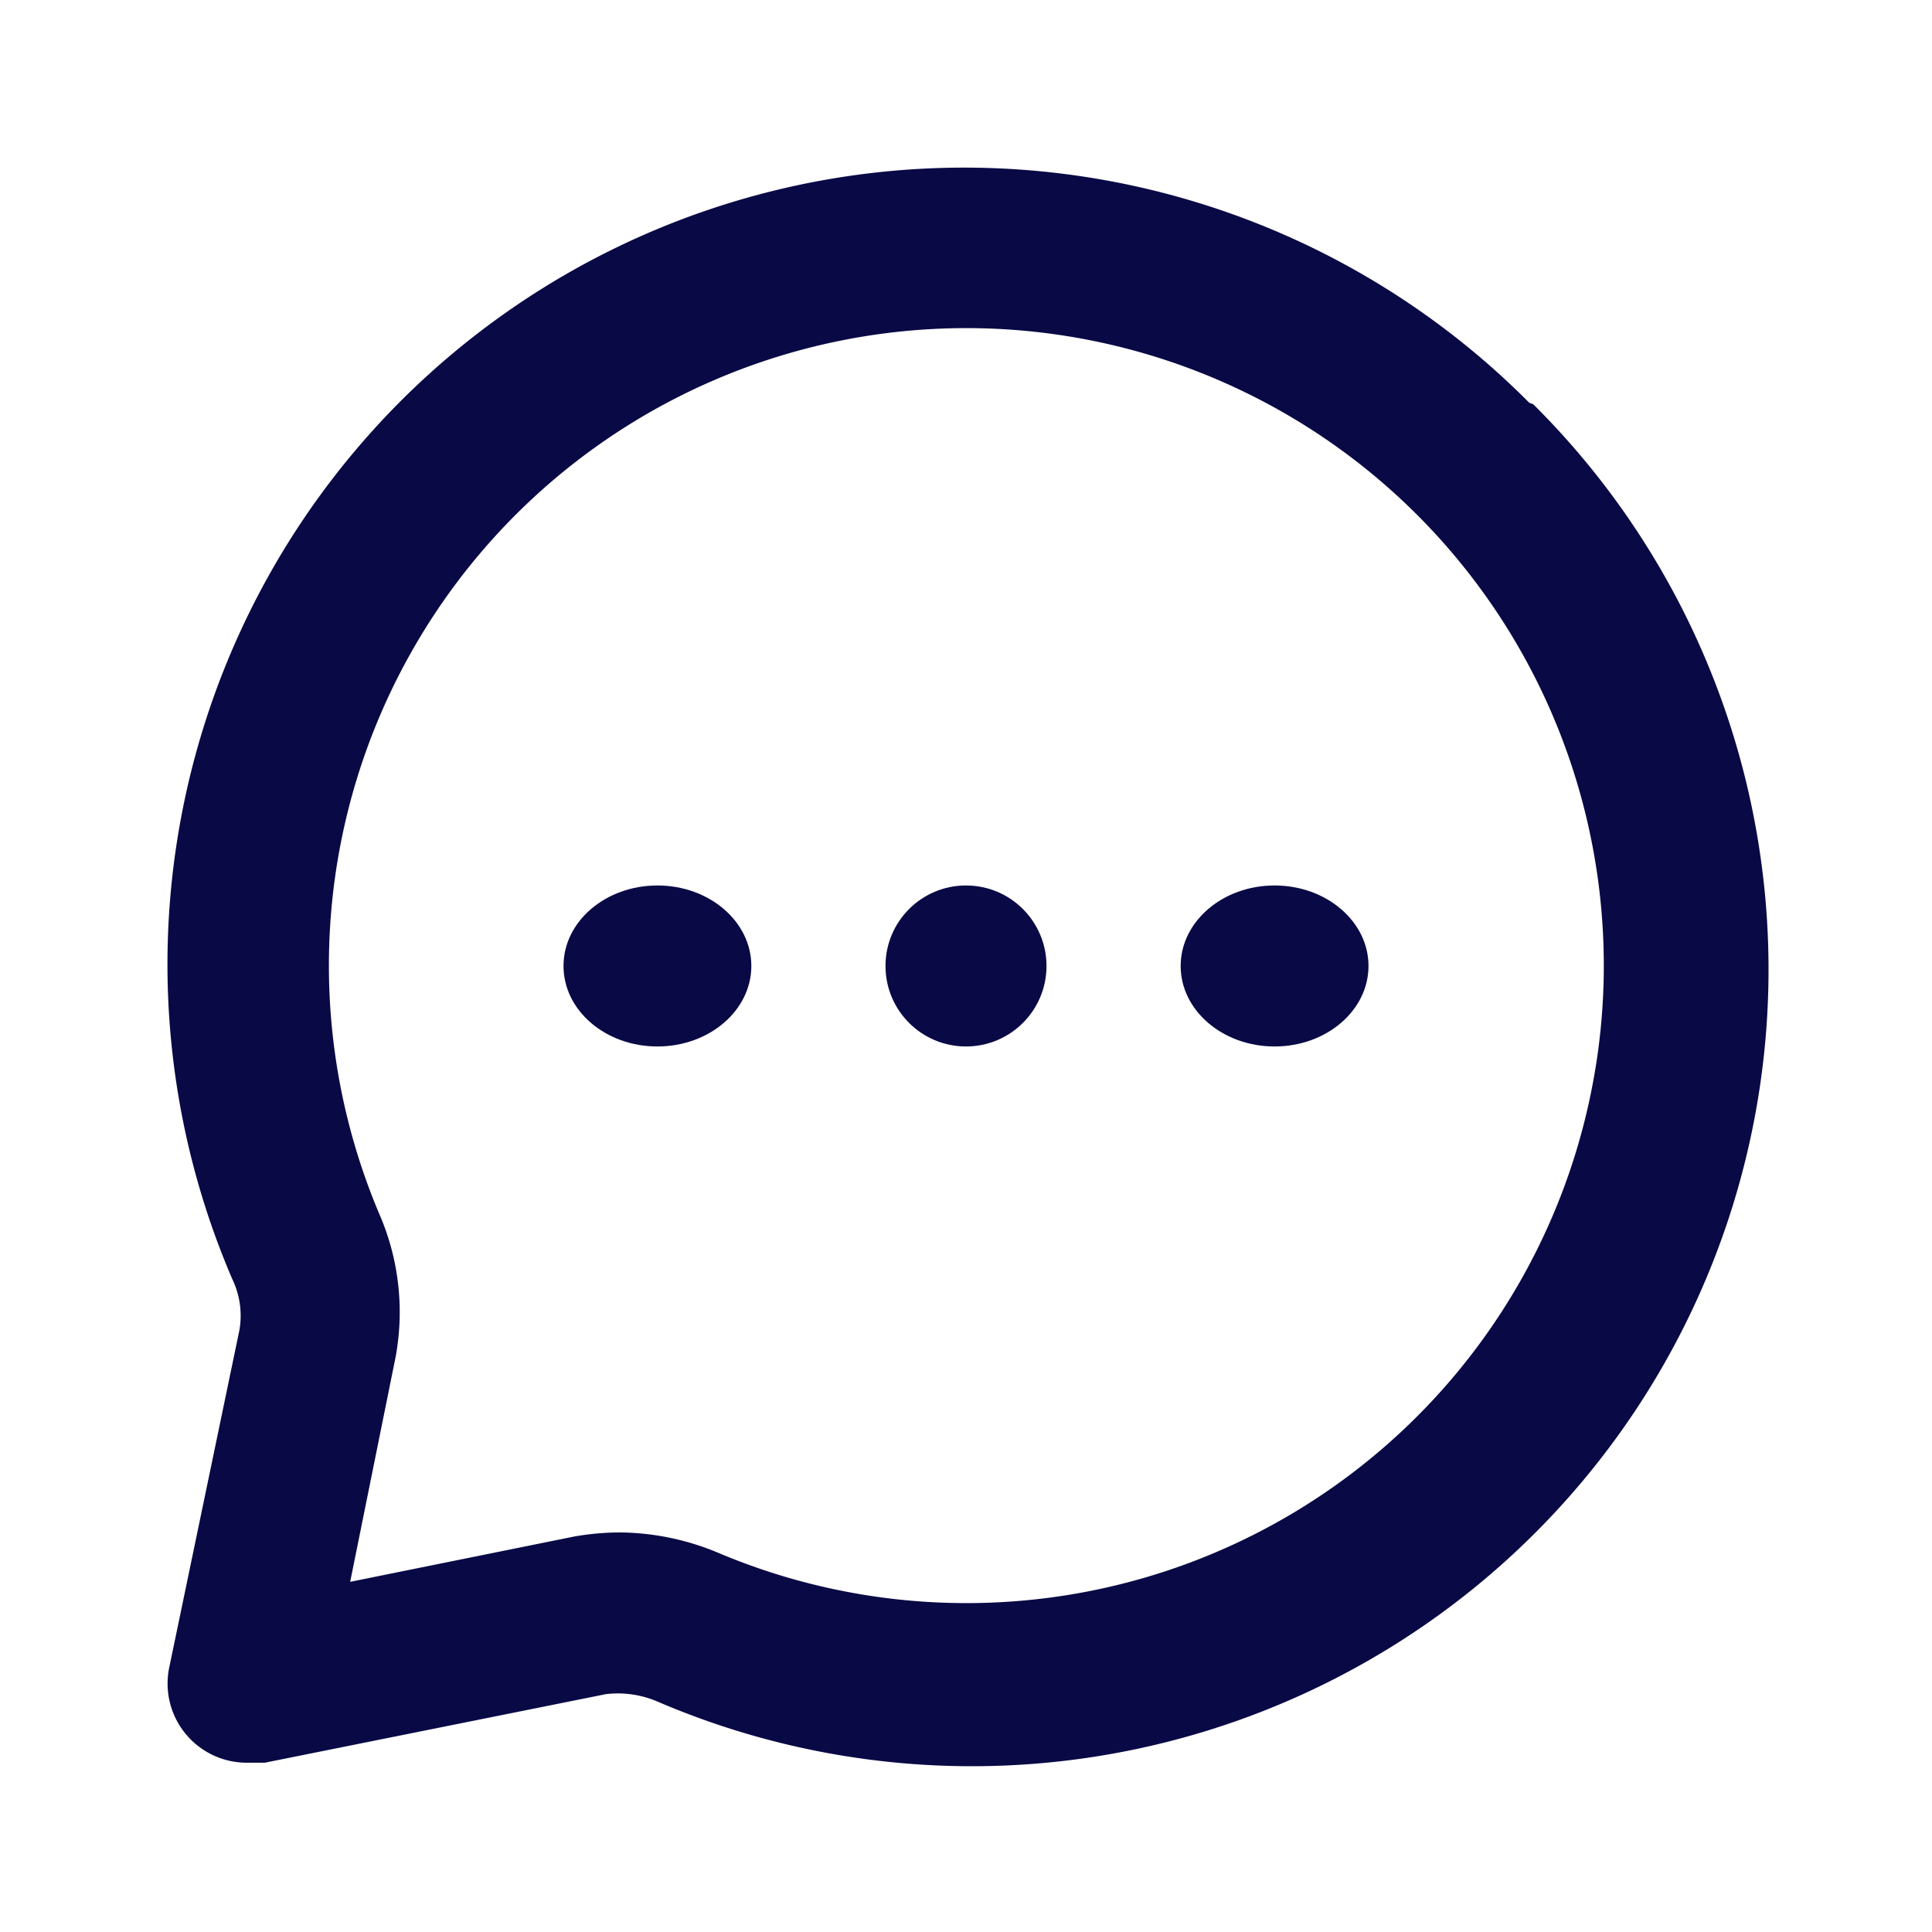
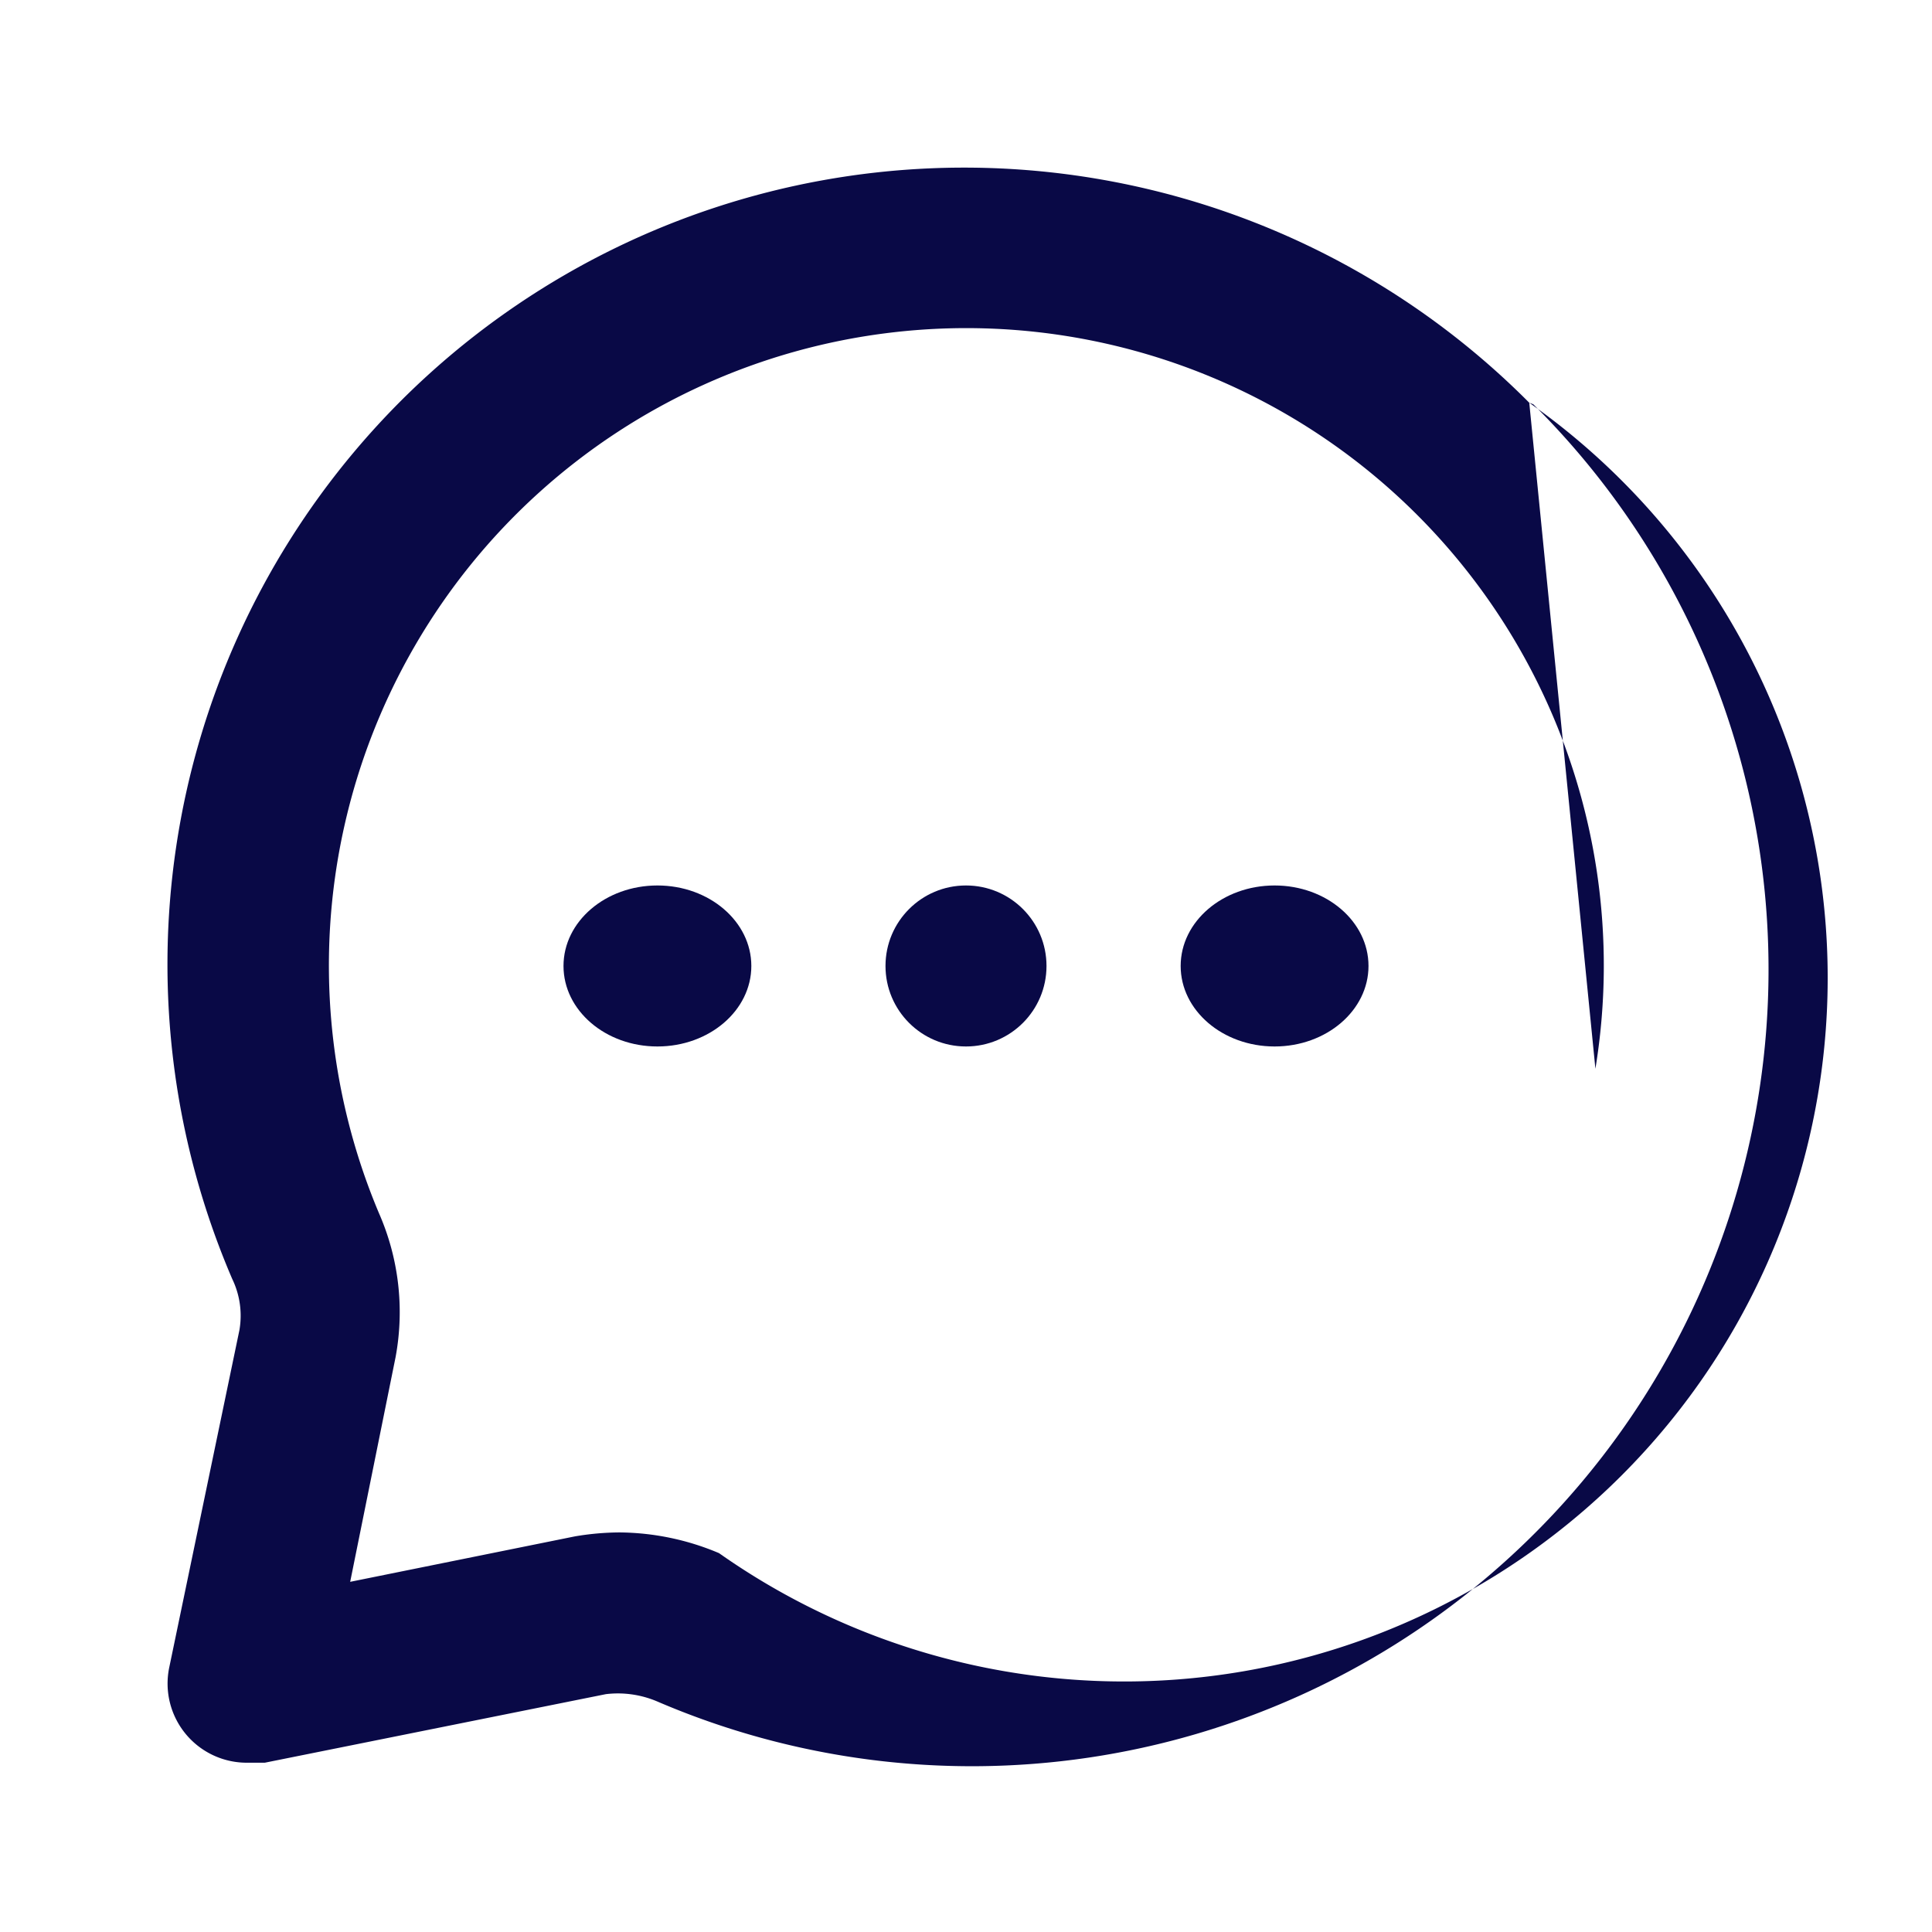
<svg xmlns="http://www.w3.org/2000/svg" width="72" height="72" viewBox="0 0 72 72">
  <g transform="translate(0.35 0.349)">
    <g transform="translate(-0.376 -0.376)">
      <circle cx="3" cy="3" r="3" transform="translate(33.026 33.026)" fill="#090946" />
      <ellipse cx="3.5" cy="3" rx="3.5" ry="3" transform="translate(44.026 33.026)" fill="#090946" />
      <ellipse cx="3.5" cy="3" rx="3.5" ry="3" transform="translate(21.026 33.026)" fill="#090946" />
-       <path d="M52.73,10.743A29.69,29.69,0,0,0,4.395,43.4a3.147,3.147,0,0,1,.267,1.9L2.049,57.861a2.95,2.95,0,0,0,2.969,3.563h.594L18.319,58.87a3.741,3.741,0,0,1,1.9.267A29.69,29.69,0,0,0,52.879,10.8Zm2.464,24.821A23.752,23.752,0,0,1,22.535,53.615a9.679,9.679,0,0,0-3.711-.772,10.184,10.184,0,0,0-1.663.148L8.789,54.684l1.692-8.373a9.174,9.174,0,0,0-.623-5.374,23.756,23.756,0,1,1,45.337-5.374Z" transform="translate(4.287 4.293)" fill="#090946" />
-       <rect width="72" height="72" transform="translate(0.026 0.026)" fill="#090946" opacity="0" />
+       <path d="M52.73,10.743A29.69,29.69,0,0,0,4.395,43.4a3.147,3.147,0,0,1,.267,1.9L2.049,57.861a2.95,2.95,0,0,0,2.969,3.563h.594L18.319,58.87a3.741,3.741,0,0,1,1.9.267A29.69,29.69,0,0,0,52.879,10.8ZA23.752,23.752,0,0,1,22.535,53.615a9.679,9.679,0,0,0-3.711-.772,10.184,10.184,0,0,0-1.663.148L8.789,54.684l1.692-8.373a9.174,9.174,0,0,0-.623-5.374,23.756,23.756,0,1,1,45.337-5.374Z" transform="translate(4.287 4.293)" fill="#090946" />
    </g>
  </g>
</svg>